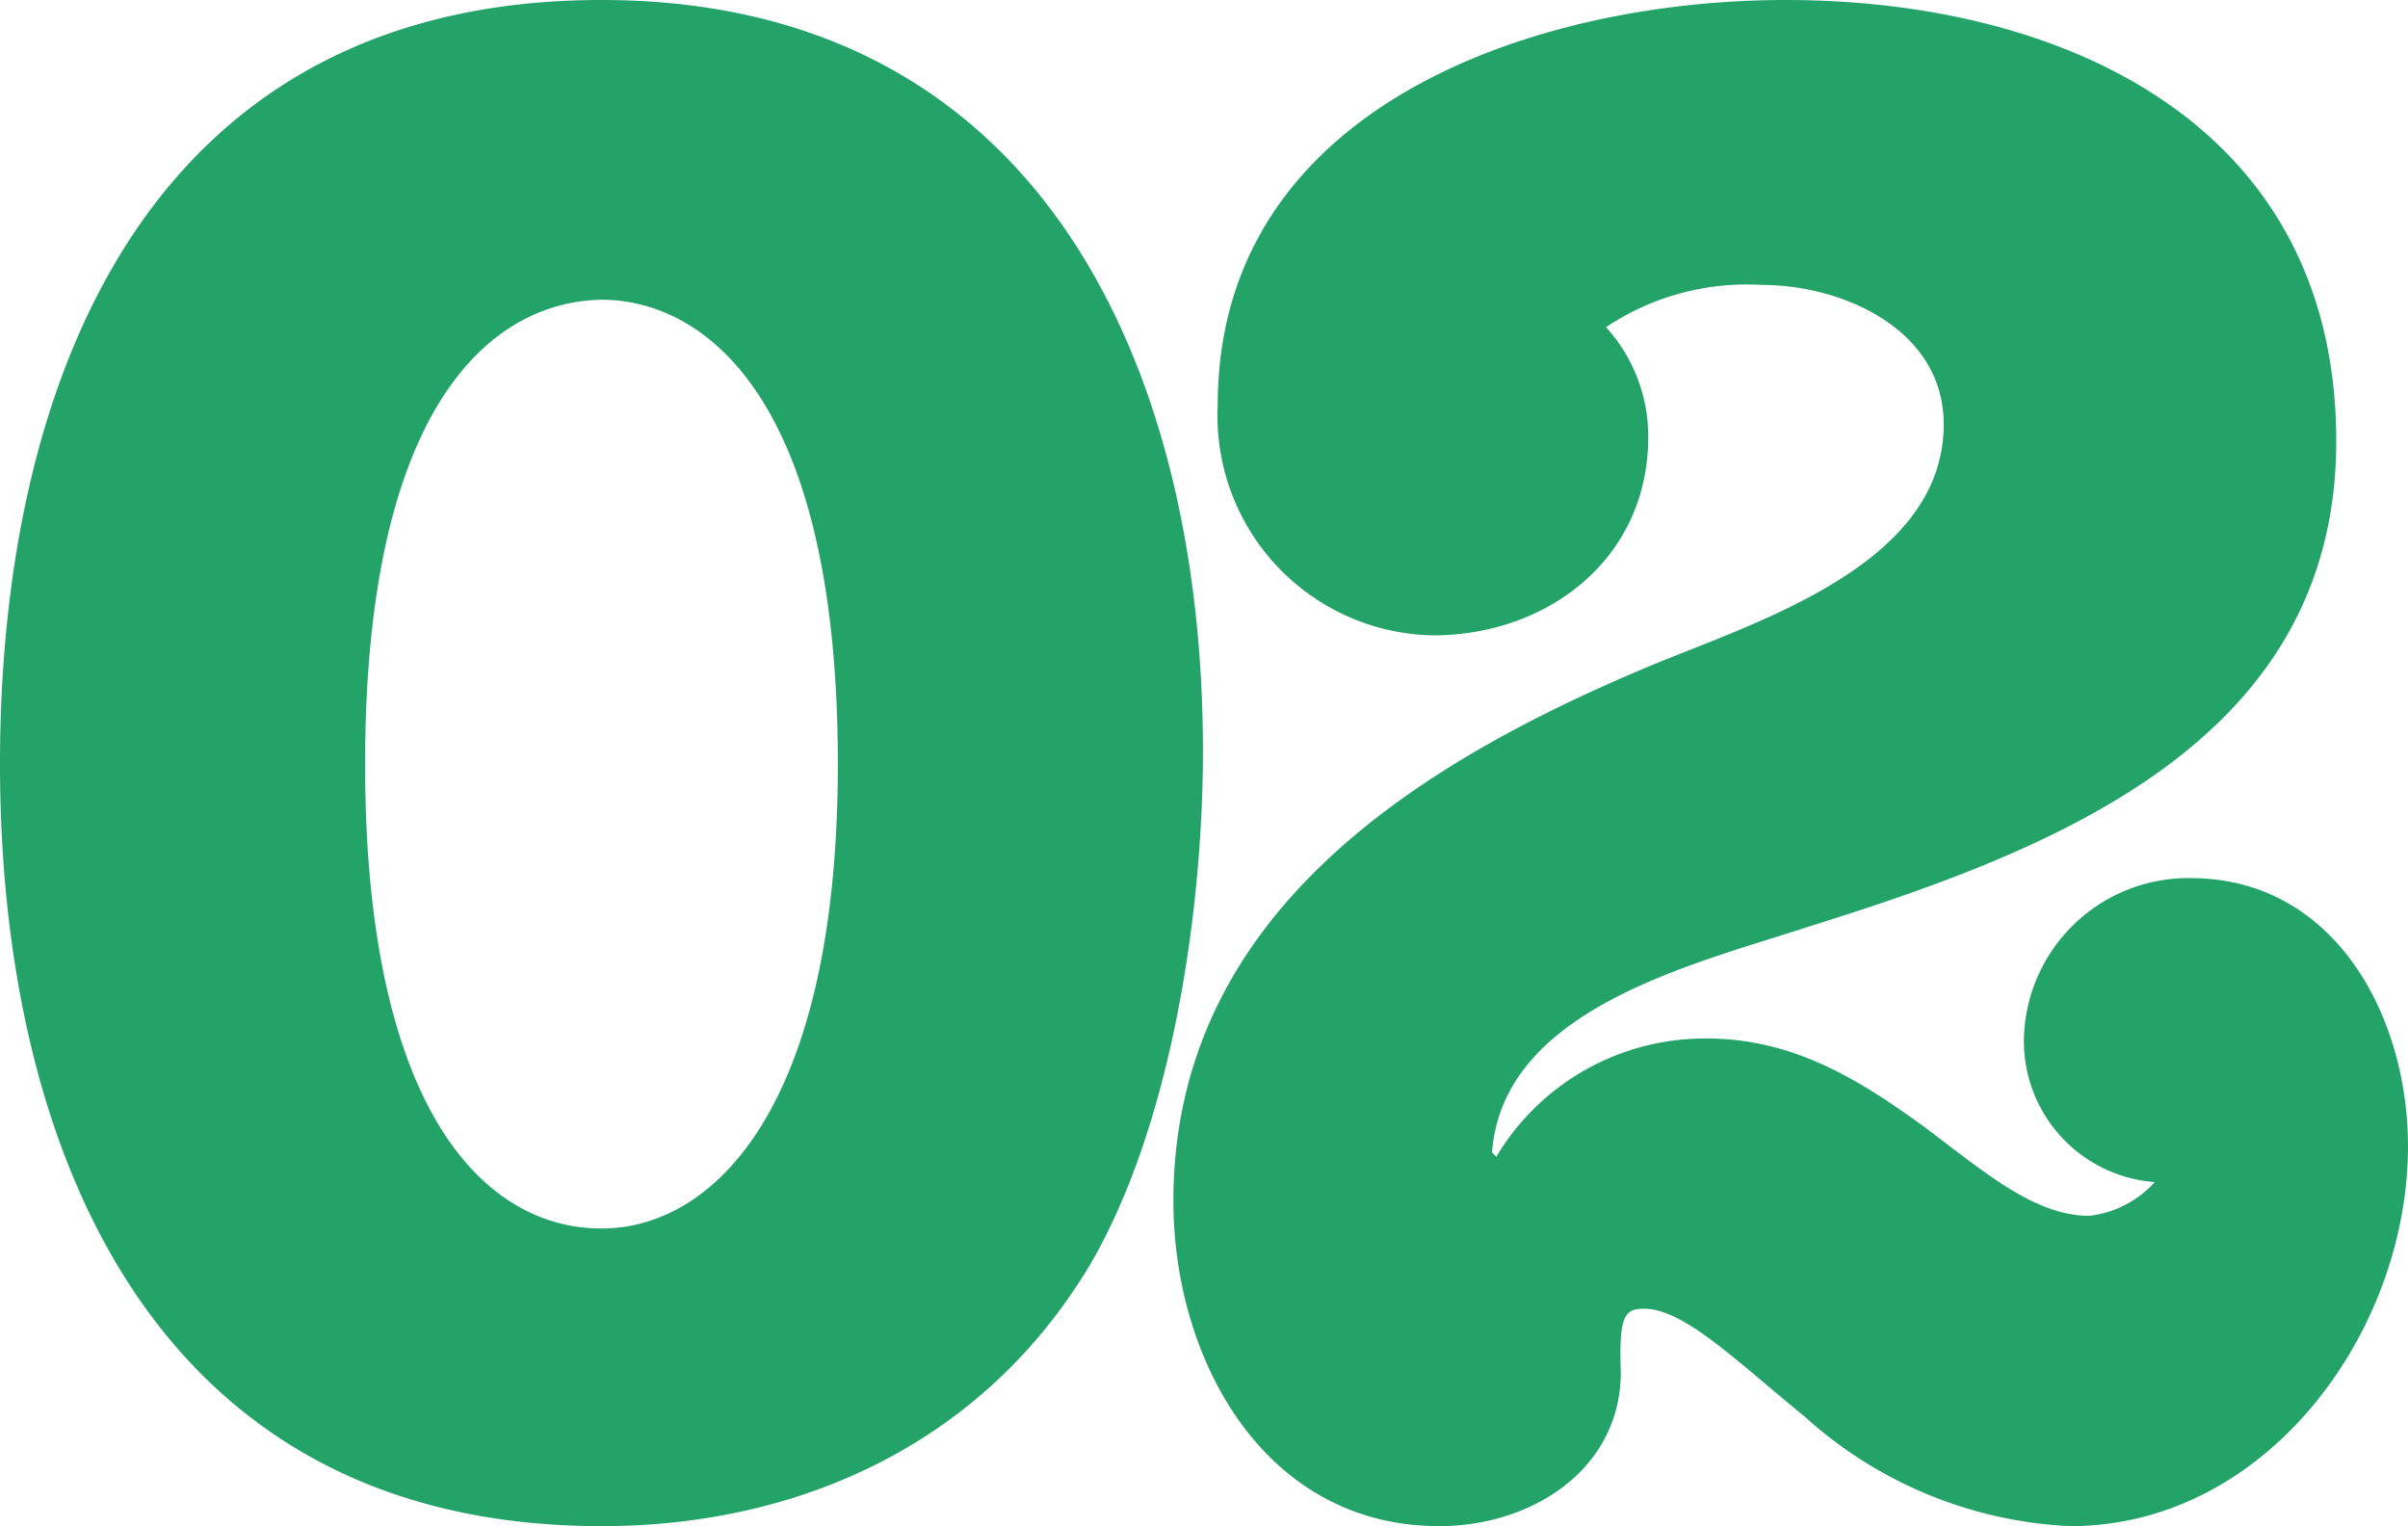
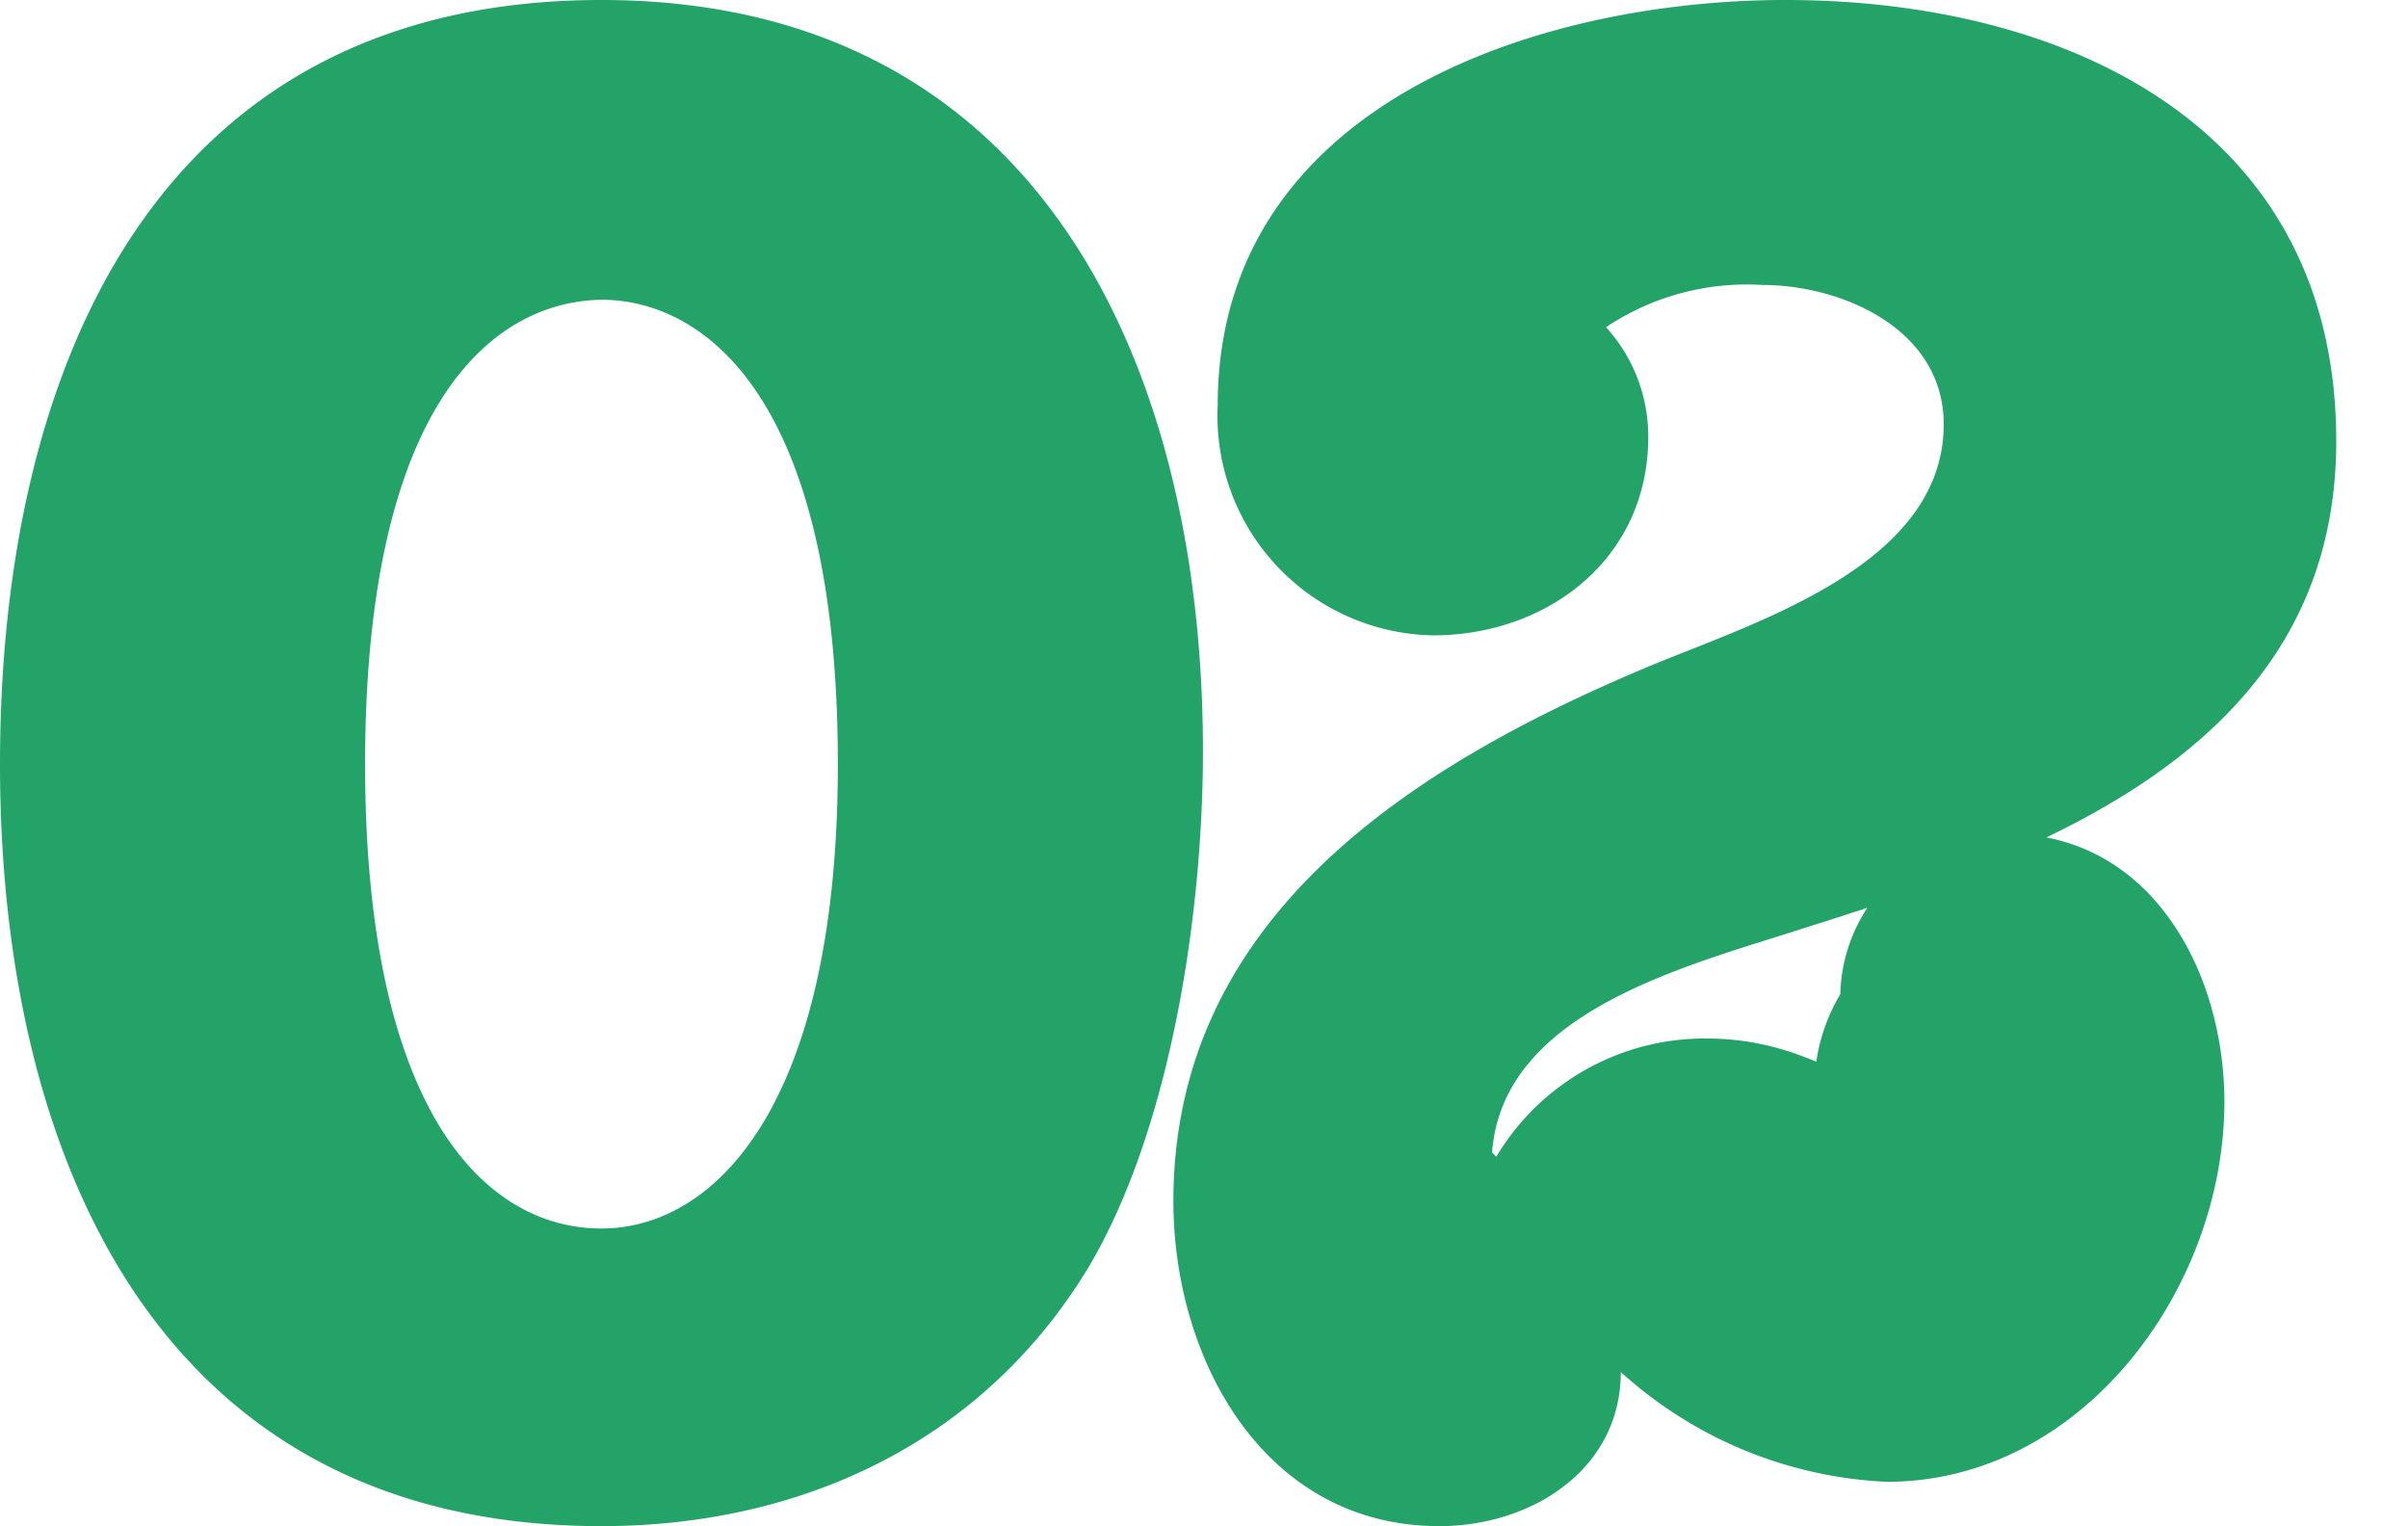
<svg xmlns="http://www.w3.org/2000/svg" width="68.46" height="43.38" viewBox="0 0 68.46 43.38">
-   <path id="flow_no02" d="M-16.98-42c-12.78,0-17.1,10.62-17.1,21.72,0,10.98,4.38,21.66,17.1,21.66,5.7,0,10.86-2.4,13.86-7.38C-.78-9.96.12-16.08.12-20.64.12-31.56-4.5-42-16.98-42Zm0,8.52c2.76,0,6.72,2.52,6.72,13.2,0,9.78-3.54,13.2-6.72,13.2-3.36,0-6.72-3.42-6.72-13.2C-23.7-30.3-20.22-33.42-16.98-33.48ZM12.9-23.1C6.12-20.28-.72-15.96-.72-7.86c0,4.5,2.58,9.24,7.56,9.24C9.48,1.38,12-.24,12-3c-.06-1.62.12-1.8.66-1.8,1.14,0,2.64,1.5,4.56,3.06a12.068,12.068,0,0,0,7.56,3.12c5.58,0,9.6-5.52,9.6-10.8,0-3.72-2.1-7.62-6.18-7.62a4.675,4.675,0,0,0-4.74,4.56A4.017,4.017,0,0,0,27.18-8.4a2.963,2.963,0,0,1-1.86.96c-1.56,0-3-1.26-4.68-2.52-1.74-1.26-3.66-2.52-6.18-2.52a6.9,6.9,0,0,0-6,3.36l-.12-.12c.3-4.08,5.7-5.34,9-6.42,6.9-2.16,15-5.22,15-13.8,0-9-7.74-12.54-15.66-12.54C9.6-42,.54-39,.54-30.48a6.242,6.242,0,0,0,6.12,6.54c3.24,0,6.12-2.16,6.12-5.64a4.614,4.614,0,0,0-1.2-3.12,7.2,7.2,0,0,1,4.44-1.2c2.28,0,5.16,1.26,5.16,3.96C21.18-25.98,15.96-24.36,12.9-23.1Z" transform="translate(34.08 42)" fill="#24a368" />
+   <path id="flow_no02" d="M-16.98-42c-12.78,0-17.1,10.62-17.1,21.72,0,10.98,4.38,21.66,17.1,21.66,5.7,0,10.86-2.4,13.86-7.38C-.78-9.96.12-16.08.12-20.64.12-31.56-4.5-42-16.98-42Zm0,8.52c2.76,0,6.72,2.52,6.72,13.2,0,9.78-3.54,13.2-6.72,13.2-3.36,0-6.72-3.42-6.72-13.2C-23.7-30.3-20.22-33.42-16.98-33.48ZM12.9-23.1C6.12-20.28-.72-15.96-.72-7.86c0,4.5,2.58,9.24,7.56,9.24C9.48,1.38,12-.24,12-3a12.068,12.068,0,0,0,7.56,3.12c5.58,0,9.6-5.52,9.6-10.8,0-3.72-2.1-7.62-6.18-7.62a4.675,4.675,0,0,0-4.74,4.56A4.017,4.017,0,0,0,27.18-8.4a2.963,2.963,0,0,1-1.86.96c-1.56,0-3-1.26-4.68-2.52-1.74-1.26-3.66-2.52-6.18-2.52a6.9,6.9,0,0,0-6,3.36l-.12-.12c.3-4.08,5.7-5.34,9-6.42,6.9-2.16,15-5.22,15-13.8,0-9-7.74-12.54-15.66-12.54C9.6-42,.54-39,.54-30.48a6.242,6.242,0,0,0,6.12,6.54c3.24,0,6.12-2.16,6.12-5.64a4.614,4.614,0,0,0-1.2-3.12,7.2,7.2,0,0,1,4.44-1.2c2.28,0,5.16,1.26,5.16,3.96C21.18-25.98,15.96-24.36,12.9-23.1Z" transform="translate(34.08 42)" fill="#24a368" />
</svg>